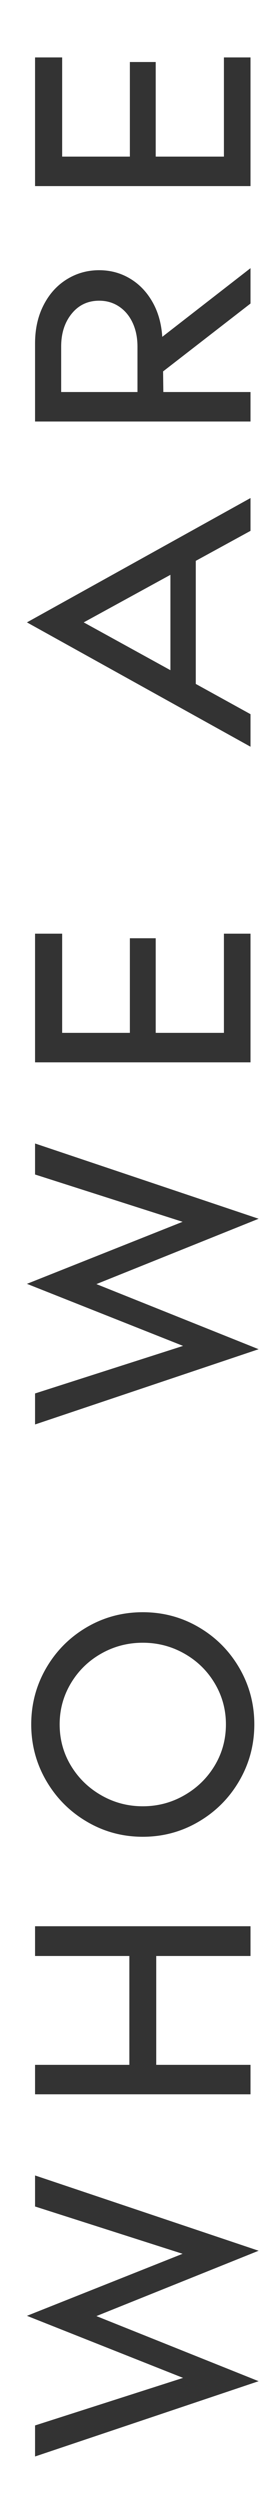
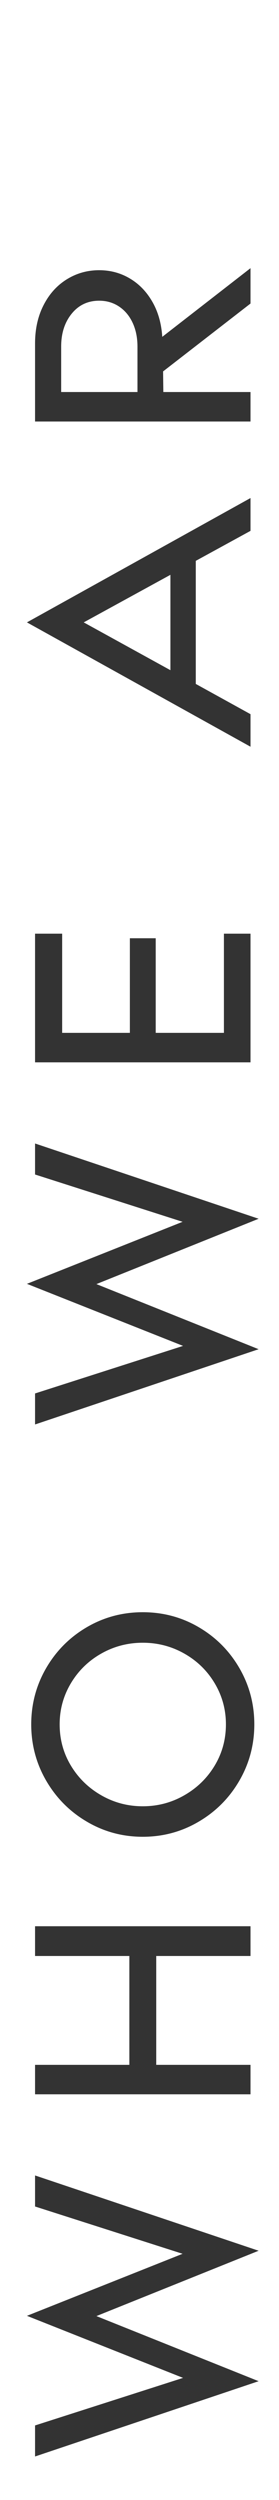
<svg xmlns="http://www.w3.org/2000/svg" version="1.1" id="Layer_1" x="0px" y="0px" width="11px" height="98.25px" viewBox="0 4.25 11 98.25" enable-background="new 0 4.25 11 98.25" xml:space="preserve">
  <g id="career">
    <g enable-background="new    ">
      <path fill="#333333" d="M1.062,95.264l6.137-2.438l-5.817-1.859v-1.22l8.815,2.959l-6.396,2.568l6.396,2.559l-8.815,2.959v-1.22    l5.836-1.869L1.062,95.264z" />
      <path fill="#333333" d="M9.877,81.122H6.16V85.4h3.717v1.158H1.382V85.4H5.1v-4.278H1.382v-1.169h8.495V81.122z" />
      <path fill="#333333" d="M3.421,68.201c0.673-0.393,1.409-0.59,2.208-0.59c0.8,0,1.537,0.197,2.208,0.59    c0.674,0.394,1.207,0.928,1.6,1.604s0.59,1.415,0.59,2.214c0,0.8-0.197,1.537-0.59,2.214s-0.926,1.212-1.6,1.608    c-0.672,0.396-1.408,0.596-2.208,0.596c-0.799,0-1.535-0.199-2.208-0.596c-0.674-0.396-1.206-0.932-1.6-1.608    c-0.393-0.677-0.59-1.414-0.59-2.214c0-0.799,0.197-1.537,0.59-2.214C2.215,69.129,2.748,68.595,3.421,68.201z M7.273,69.241    c-0.502-0.286-1.051-0.43-1.644-0.43c-0.593,0-1.141,0.144-1.644,0.43s-0.901,0.677-1.194,1.169    c-0.293,0.493-0.439,1.029-0.439,1.609c0,0.586,0.146,1.125,0.439,1.614s0.691,0.88,1.194,1.169    c0.503,0.29,1.051,0.436,1.644,0.436c0.593,0,1.142-0.146,1.644-0.436c0.504-0.289,0.902-0.68,1.195-1.169    s0.439-1.028,0.439-1.614c0-0.58-0.146-1.116-0.439-1.609C8.176,69.918,7.777,69.527,7.273,69.241z" />
      <path fill="#333333" d="M1.062,54.706l6.137-2.438l-5.817-1.859v-1.219l8.815,2.958l-6.396,2.568l6.396,2.559l-8.815,2.958v-1.219    l5.836-1.869L1.062,54.706z" />
      <path fill="#333333" d="M5.12,41.124h1.019v3.718h2.689v-3.898h1.049v5.057H1.382v-5.057h1.069v3.898H5.12V41.124z" />
      <path fill="#333333" d="M9.877,32.318v1.279L1.062,28.71l8.815-4.887v1.29l-2.158,1.179v4.837L9.877,32.318z M6.719,30.589v-3.748    L3.301,28.71L6.719,30.589z" />
      <path fill="#333333" d="M9.877,19.657v1.159H1.382v-3.068c0-0.566,0.111-1.068,0.335-1.504c0.223-0.437,0.527-0.775,0.914-1.015    s0.813-0.36,1.279-0.36c0.439,0,0.843,0.108,1.209,0.325c0.367,0.217,0.663,0.523,0.89,0.92c0.227,0.396,0.355,0.854,0.389,1.374    l3.479-2.699v1.39L6.43,18.847l0.01,0.81H9.877z M5.23,16.938c-0.127-0.273-0.305-0.486-0.535-0.64    c-0.229-0.153-0.491-0.23-0.784-0.23c-0.446,0-0.808,0.17-1.084,0.51c-0.277,0.34-0.415,0.77-0.415,1.29v1.789h3.008v-1.789    C5.419,17.521,5.357,17.211,5.23,16.938z" />
-       <path fill="#333333" d="M5.12,6.687h1.019v3.718h2.689V6.507h1.049v5.057H1.382V6.507h1.069v3.898H5.12V6.687z" />
    </g>
  </g>
</svg>